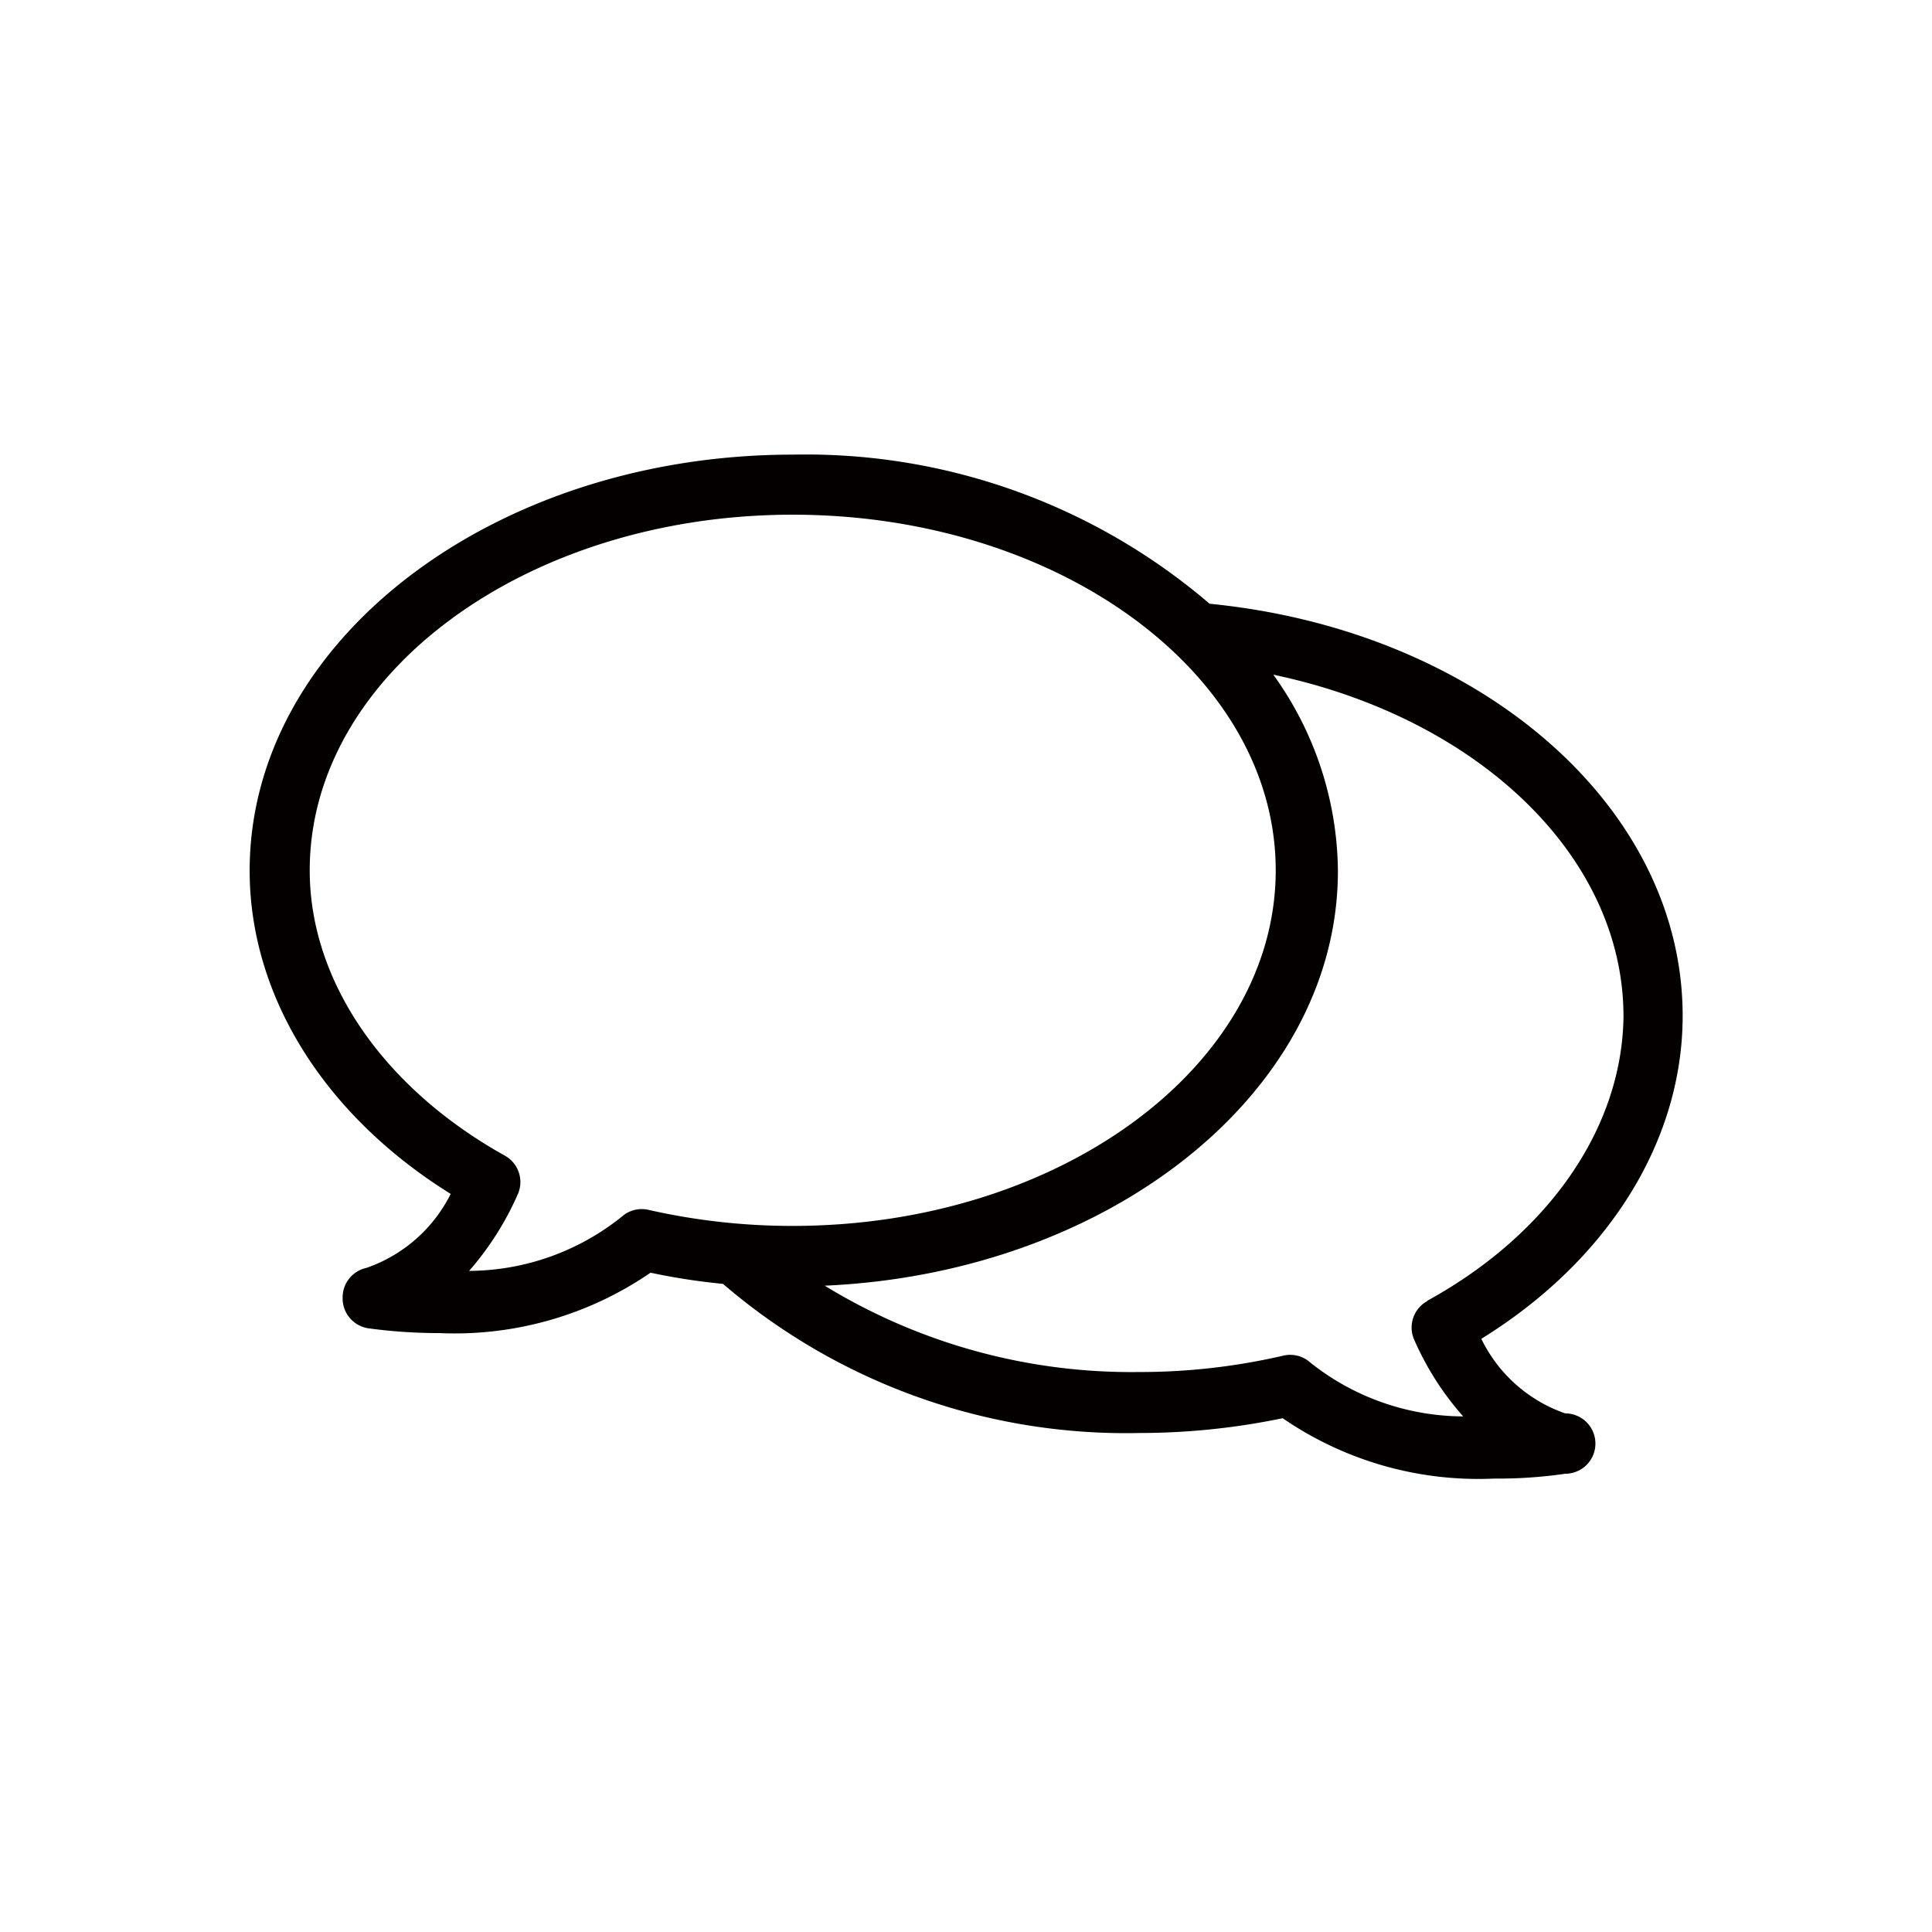
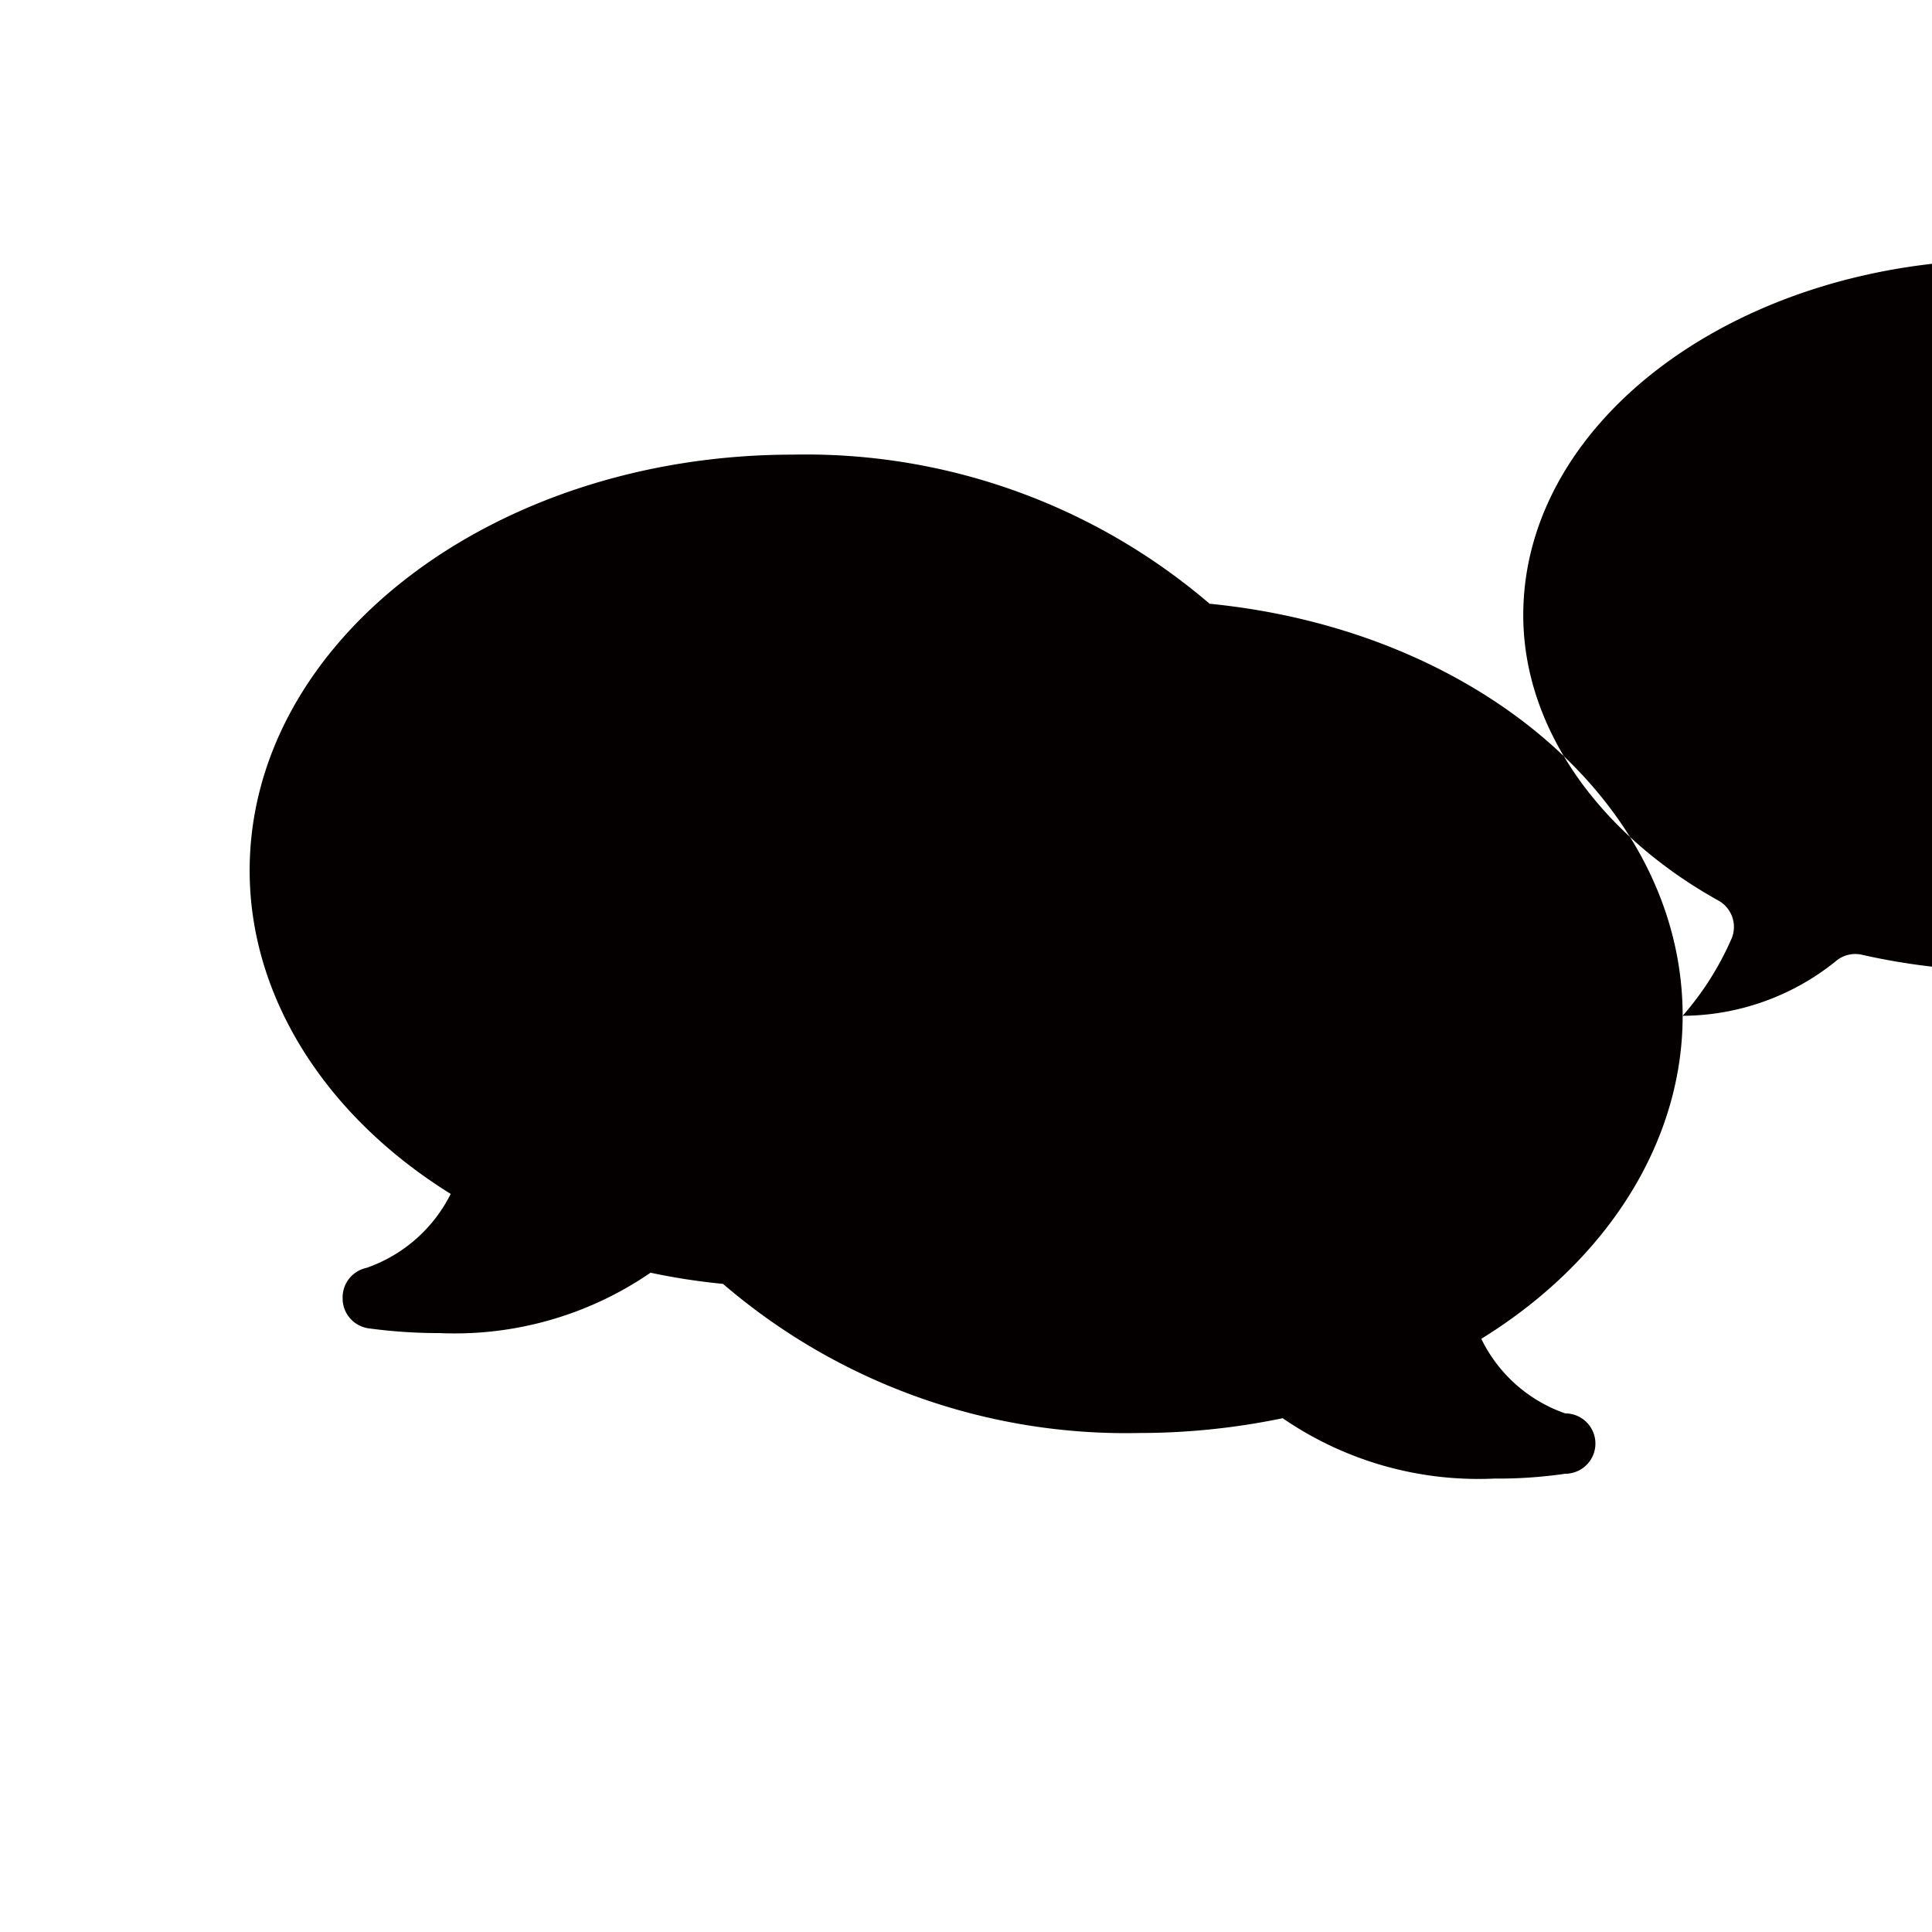
<svg xmlns="http://www.w3.org/2000/svg" viewBox="0 0 64 64">
-   <path d="M55.74 33.65C55.74 26.7 49 20.88 40.07 20a20.56 20.56 0 0 0-13.8-4.94c-9.93 0-18 6.18-18 13.78 0 4.16 2.48 8.11 6.66 10.71A4.92 4.92 0 0 1 12.14 42a1 1 0 0 0-.79 1 1 1 0 0 0 .84 1 17.19 17.19 0 0 0 2.36.16 11.46 11.46 0 0 0 7-2 21.38 21.38 0 0 0 2.4.37 20.49 20.49 0 0 0 13.8 4.94 23.31 23.31 0 0 0 4.74-.49 11.44 11.44 0 0 0 7 2 15.52 15.52 0 0 0 2.36-.16 1 1 0 0 0 0-2 4.86 4.86 0 0 1-2.78-2.47c4.19-2.59 6.67-6.54 6.67-10.7zm-40.2 8.45a9.88 9.88 0 0 0 1.63-2.58 1 1 0 0 0-.45-1.24c-4-2.23-6.46-5.76-6.46-9.45 0-6.5 7.18-11.78 16-11.78s16 5.28 16 11.78-7.19 11.78-16 11.78a21.52 21.52 0 0 1-4.77-.53 1 1 0 0 0-.9.23 8.14 8.14 0 0 1-5.05 1.79zm31.74 1a1 1 0 0 0-.45 1.24 9.59 9.59 0 0 0 1.64 2.58 8.17 8.17 0 0 1-5.06-1.78 1 1 0 0 0-.91-.23 21 21 0 0 1-4.77.54 19.45 19.45 0 0 1-10.41-2.86c9.44-.42 17-6.41 17-13.74a11.26 11.26 0 0 0-2.14-6.5c6.76 1.42 11.6 6 11.6 11.32-.04 3.67-2.46 7.2-6.5 9.42z" fill="#040000" />
+   <path d="M55.74 33.65C55.74 26.7 49 20.88 40.07 20a20.56 20.56 0 0 0-13.8-4.94c-9.93 0-18 6.18-18 13.78 0 4.16 2.48 8.11 6.66 10.71A4.92 4.92 0 0 1 12.14 42a1 1 0 0 0-.79 1 1 1 0 0 0 .84 1 17.19 17.19 0 0 0 2.36.16 11.46 11.46 0 0 0 7-2 21.38 21.38 0 0 0 2.4.37 20.49 20.49 0 0 0 13.8 4.94 23.31 23.31 0 0 0 4.74-.49 11.44 11.44 0 0 0 7 2 15.52 15.52 0 0 0 2.36-.16 1 1 0 0 0 0-2 4.86 4.86 0 0 1-2.78-2.47c4.19-2.59 6.67-6.54 6.67-10.7za9.88 9.88 0 0 0 1.63-2.58 1 1 0 0 0-.45-1.24c-4-2.23-6.46-5.76-6.46-9.45 0-6.5 7.18-11.78 16-11.78s16 5.28 16 11.78-7.19 11.78-16 11.78a21.52 21.52 0 0 1-4.77-.53 1 1 0 0 0-.9.23 8.14 8.14 0 0 1-5.05 1.79zm31.74 1a1 1 0 0 0-.45 1.24 9.59 9.59 0 0 0 1.64 2.58 8.17 8.17 0 0 1-5.06-1.78 1 1 0 0 0-.91-.23 21 21 0 0 1-4.77.54 19.45 19.45 0 0 1-10.41-2.86c9.44-.42 17-6.41 17-13.74a11.26 11.26 0 0 0-2.14-6.5c6.76 1.42 11.6 6 11.6 11.32-.04 3.67-2.46 7.2-6.5 9.42z" fill="#040000" />
</svg>